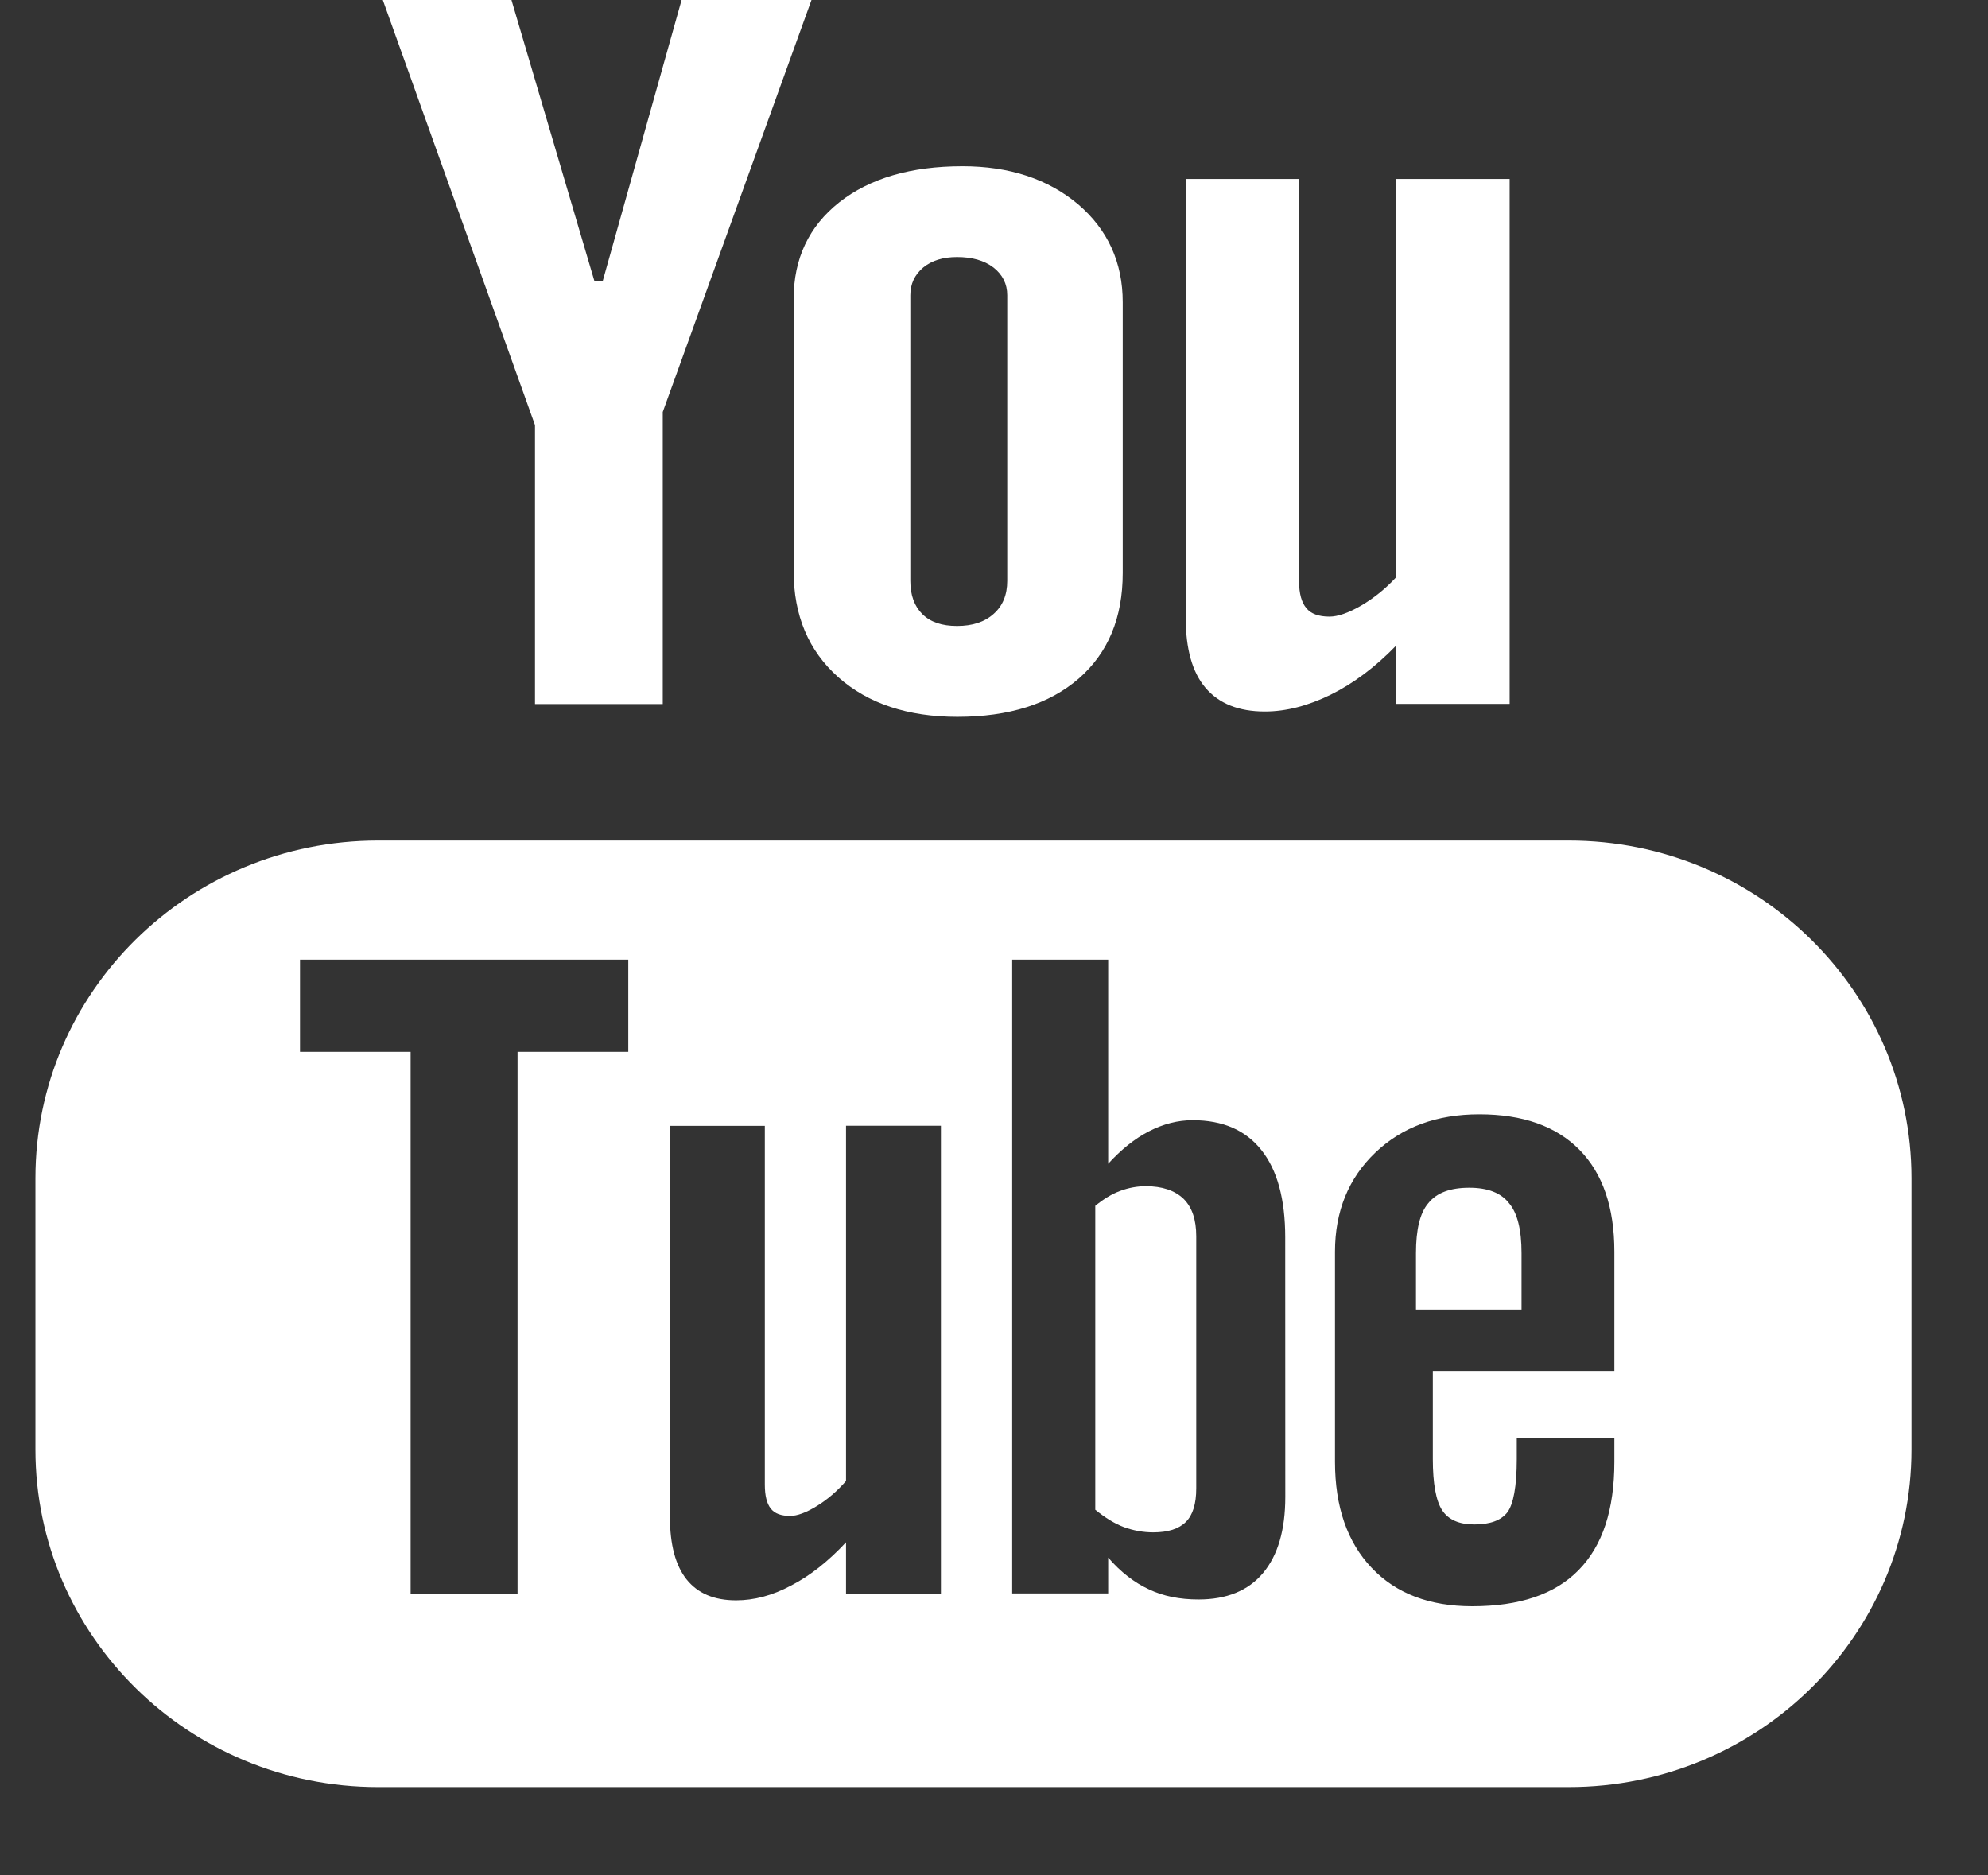
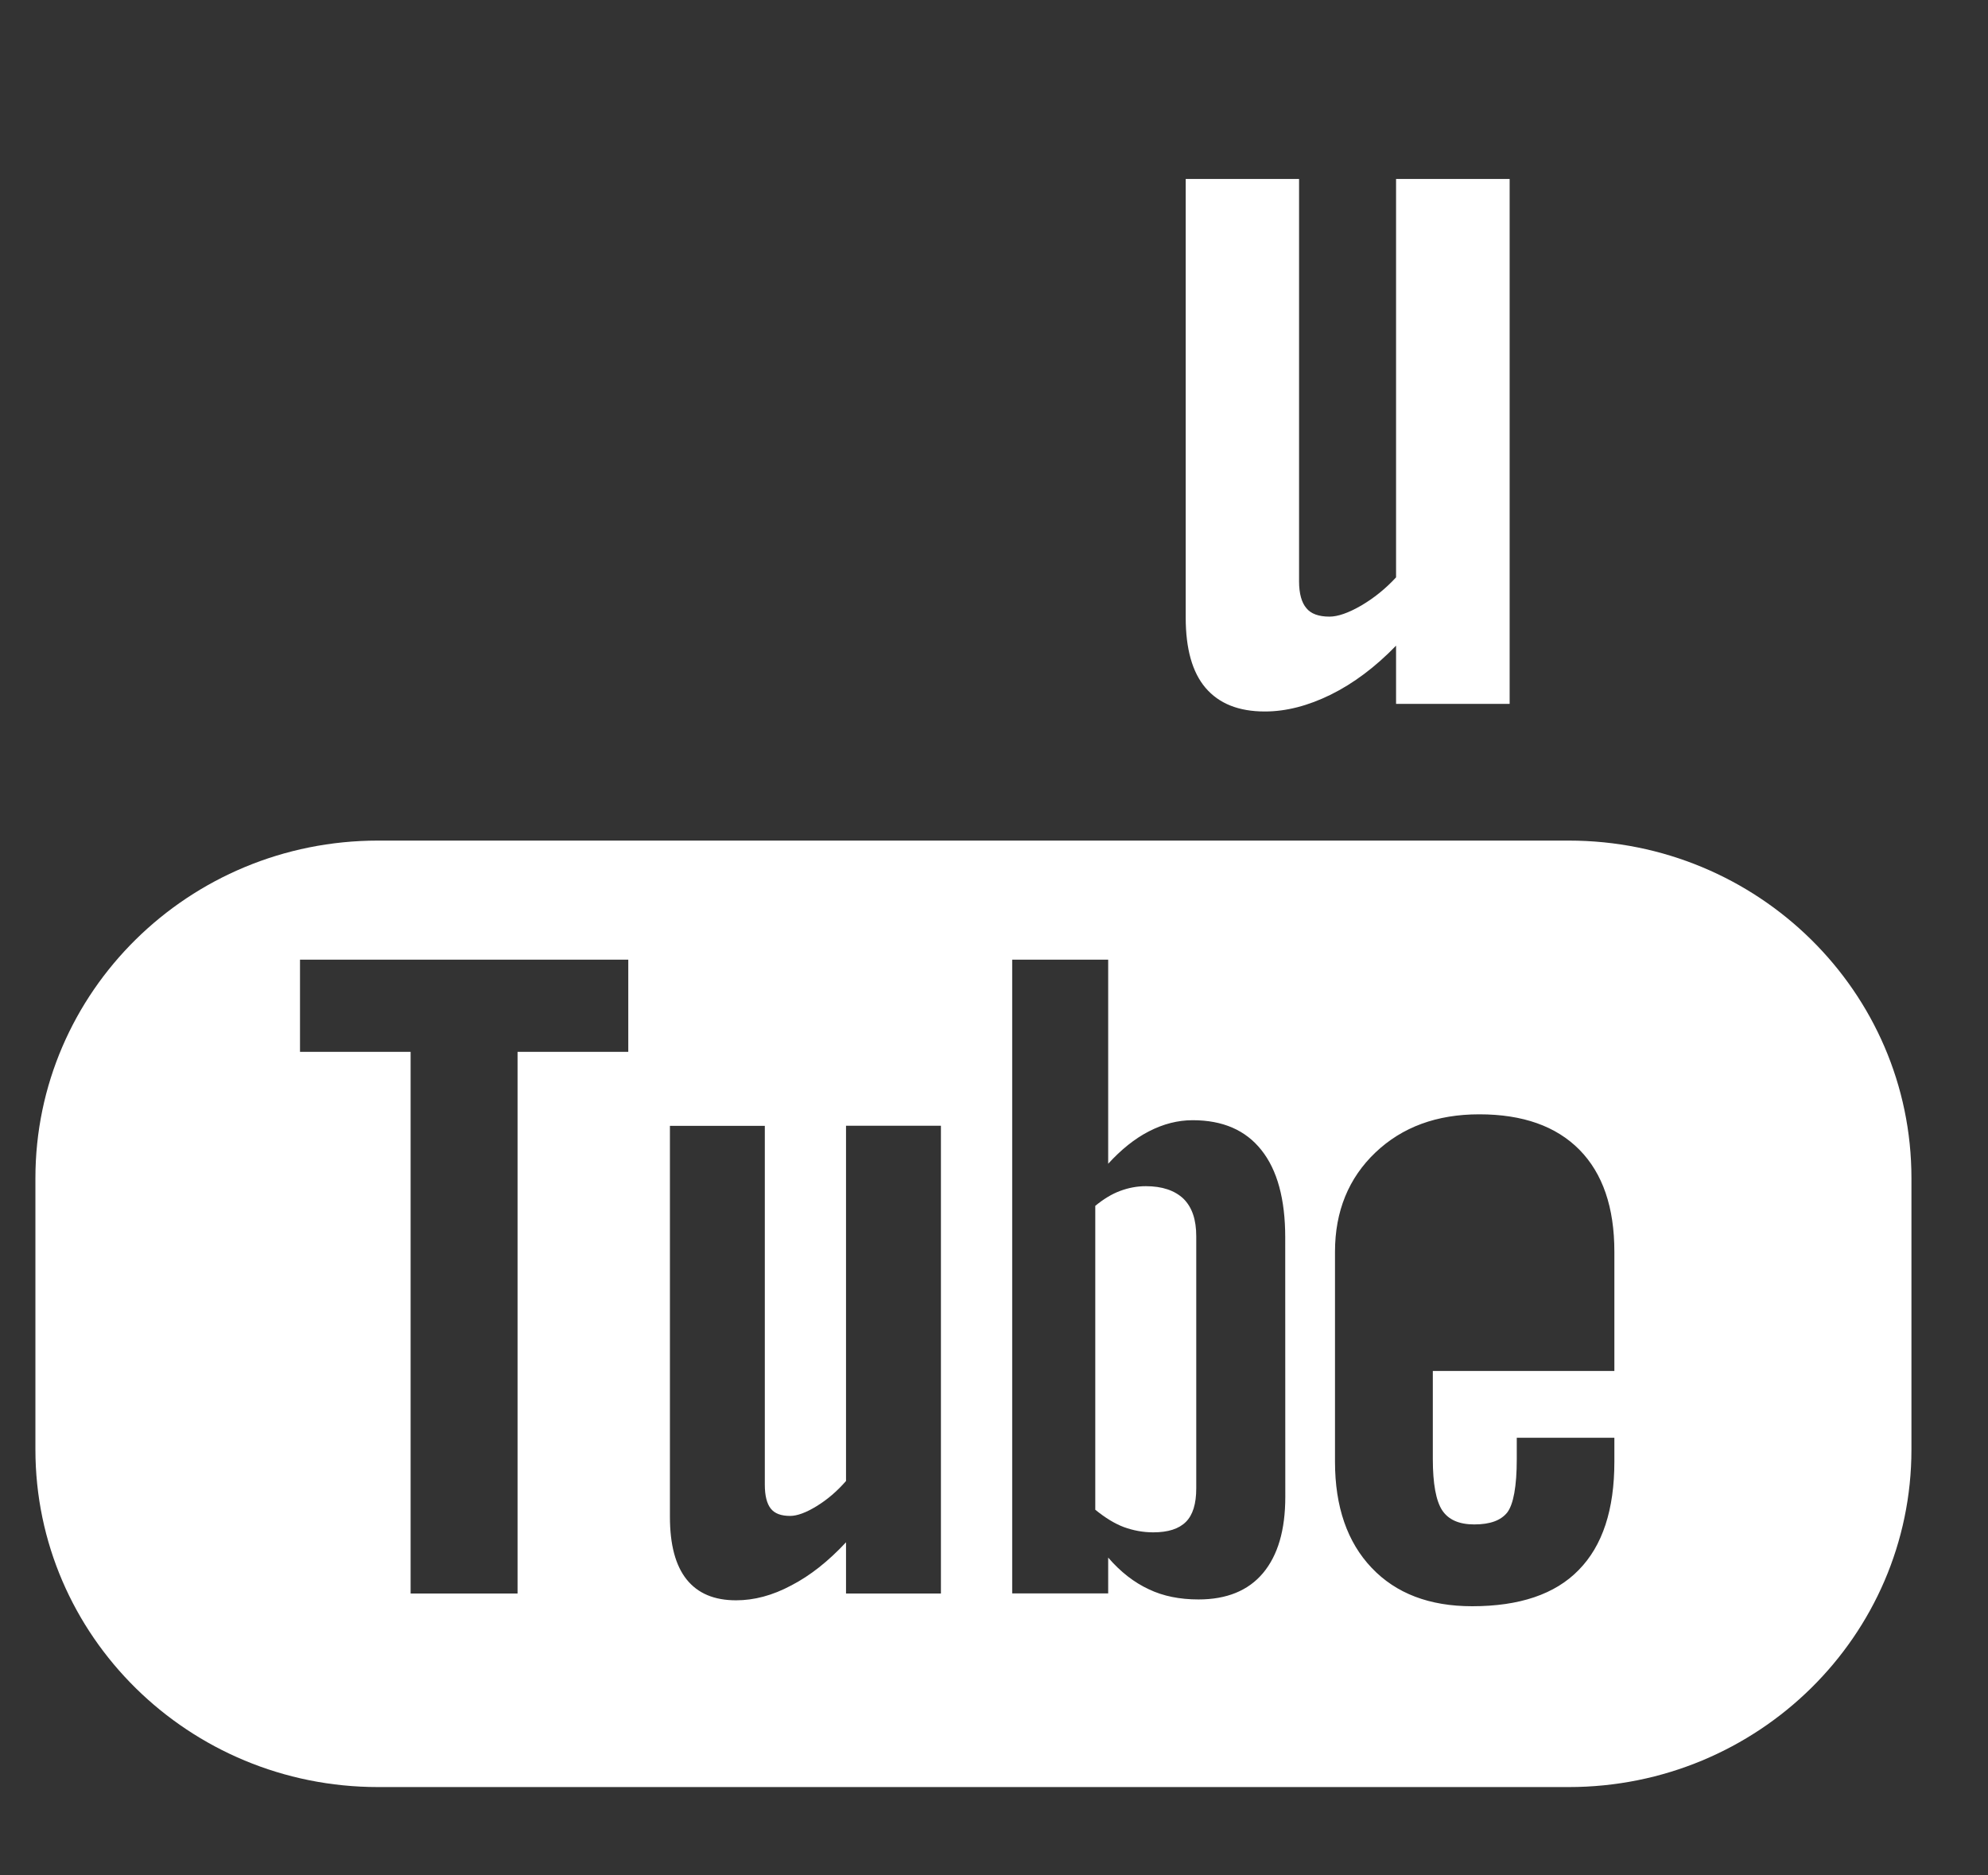
<svg xmlns="http://www.w3.org/2000/svg" width="53" height="50" viewBox="0 0 53 50" fill="none">
  <rect x="0" y="0" width="53" height="50" fill="#333333" stroke="none" />
  <g clip-path="url(#clip0_341_1037)">
    <path fill-rule="evenodd" clip-rule="evenodd" d="M41.823 22.411H10.079C5.033 22.411 0.944 26.443 0.944 31.411V38.645C0.944 43.614 5.033 47.645 10.079 47.645H41.823C46.867 47.645 50.959 43.614 50.959 38.645V31.411C50.959 26.443 46.867 22.411 41.823 22.411ZM16.75 28.043H13.798V42.485H10.947V28.043H7.998V25.585H16.75V28.043ZM25.085 42.485H22.555V41.119C22.085 41.624 21.601 42.008 21.096 42.269C20.59 42.54 20.101 42.666 19.625 42.666C19.039 42.666 18.604 42.482 18.304 42.108C18.009 41.737 17.86 41.185 17.86 40.437V30.016H20.39V39.58C20.39 39.877 20.444 40.087 20.547 40.219C20.655 40.356 20.828 40.416 21.066 40.416C21.25 40.416 21.488 40.33 21.771 40.156C22.058 39.98 22.317 39.758 22.555 39.485V30.014H25.085V42.485ZM34.266 39.908C34.266 40.79 34.069 41.466 33.672 41.94C33.277 42.411 32.699 42.643 31.953 42.643C31.455 42.643 31.012 42.556 30.628 42.372C30.242 42.193 29.877 41.914 29.544 41.527V42.482H26.985V25.585H29.544V31.027C29.888 30.651 30.25 30.358 30.628 30.164C31.015 29.964 31.404 29.866 31.796 29.866C32.599 29.866 33.207 30.13 33.628 30.661C34.053 31.193 34.264 31.972 34.264 32.99L34.266 39.908ZM43.039 36.551H38.199V38.901C38.199 39.553 38.283 40.011 38.447 40.264C38.615 40.519 38.901 40.643 39.304 40.643C39.726 40.643 40.015 40.537 40.185 40.322C40.347 40.106 40.437 39.632 40.437 38.901V38.332H43.039V38.972C43.039 40.248 42.726 41.211 42.085 41.861C41.456 42.506 40.507 42.824 39.248 42.824C38.112 42.824 37.218 42.485 36.569 41.801C35.92 41.119 35.591 40.174 35.591 38.972V33.372C35.591 32.295 35.953 31.409 36.669 30.727C37.383 30.048 38.304 29.709 39.437 29.709C40.596 29.709 41.485 30.024 42.107 30.653C42.729 31.285 43.039 32.19 43.039 33.372V36.551Z" fill="white" />
-     <path fill-rule="evenodd" clip-rule="evenodd" d="M39.172 31.666C38.664 31.666 38.301 31.8 38.08 32.077C37.855 32.337 37.75 32.784 37.75 33.411V34.913H40.564V33.411C40.564 32.784 40.453 32.337 40.229 32.077C40.015 31.8 39.656 31.666 39.172 31.666Z" fill="white" />
    <path fill-rule="evenodd" clip-rule="evenodd" d="M30.548 31.625C30.319 31.625 30.089 31.667 29.864 31.751C29.64 31.833 29.419 31.97 29.2 32.149V40.251C29.459 40.462 29.716 40.622 29.965 40.715C30.213 40.804 30.47 40.854 30.746 40.854C31.14 40.854 31.429 40.762 31.616 40.575C31.8 40.391 31.892 40.096 31.892 39.68V32.962C31.892 32.52 31.783 32.191 31.554 31.962C31.319 31.738 30.983 31.625 30.548 31.625Z" fill="white" />
-     <path fill-rule="evenodd" clip-rule="evenodd" d="M18.171 0L16.066 7.503H15.85L13.636 0H10.206L14.263 11.334V18.771H17.669V10.984L21.634 0H18.171Z" fill="white" />
-     <path fill-rule="evenodd" clip-rule="evenodd" d="M25.523 19.111C26.896 19.111 27.975 18.771 28.761 18.09C29.543 17.405 29.932 16.474 29.932 15.276V8.058C29.932 6.995 29.532 6.118 28.737 5.442C27.937 4.771 26.91 4.432 25.659 4.432C24.286 4.432 23.191 4.753 22.377 5.392C21.567 6.032 21.158 6.892 21.158 7.979V15.221C21.158 16.411 21.556 17.35 22.348 18.055C23.142 18.758 24.202 19.111 25.523 19.111ZM24.269 7.871C24.269 7.568 24.386 7.324 24.613 7.132C24.848 6.942 25.145 6.853 25.515 6.853C25.915 6.853 26.237 6.942 26.486 7.132C26.729 7.324 26.853 7.568 26.853 7.871V15.487C26.853 15.861 26.732 16.155 26.488 16.369C26.248 16.584 25.924 16.689 25.515 16.689C25.115 16.689 24.807 16.587 24.591 16.374C24.378 16.163 24.269 15.868 24.269 15.487V7.871Z" fill="white" />
    <path fill-rule="evenodd" clip-rule="evenodd" d="M33.722 18.969C34.29 18.969 34.876 18.816 35.476 18.521C36.084 18.221 36.666 17.785 37.219 17.214V18.766H40.247V4.771H37.219V15.393C36.938 15.698 36.625 15.948 36.29 16.145C35.947 16.343 35.665 16.44 35.444 16.44C35.16 16.44 34.949 16.366 34.828 16.214C34.703 16.069 34.633 15.829 34.633 15.5V4.771H31.611V16.466C31.611 17.3 31.787 17.924 32.138 18.337C32.498 18.758 33.019 18.969 33.722 18.969Z" fill="white" />
  </g>
  <defs>
    <clipPath id="clip0_341_1037">
      <rect width="51.353" height="50" fill="white" transform="translate(0.824)" />
    </clipPath>
  </defs>
</svg>